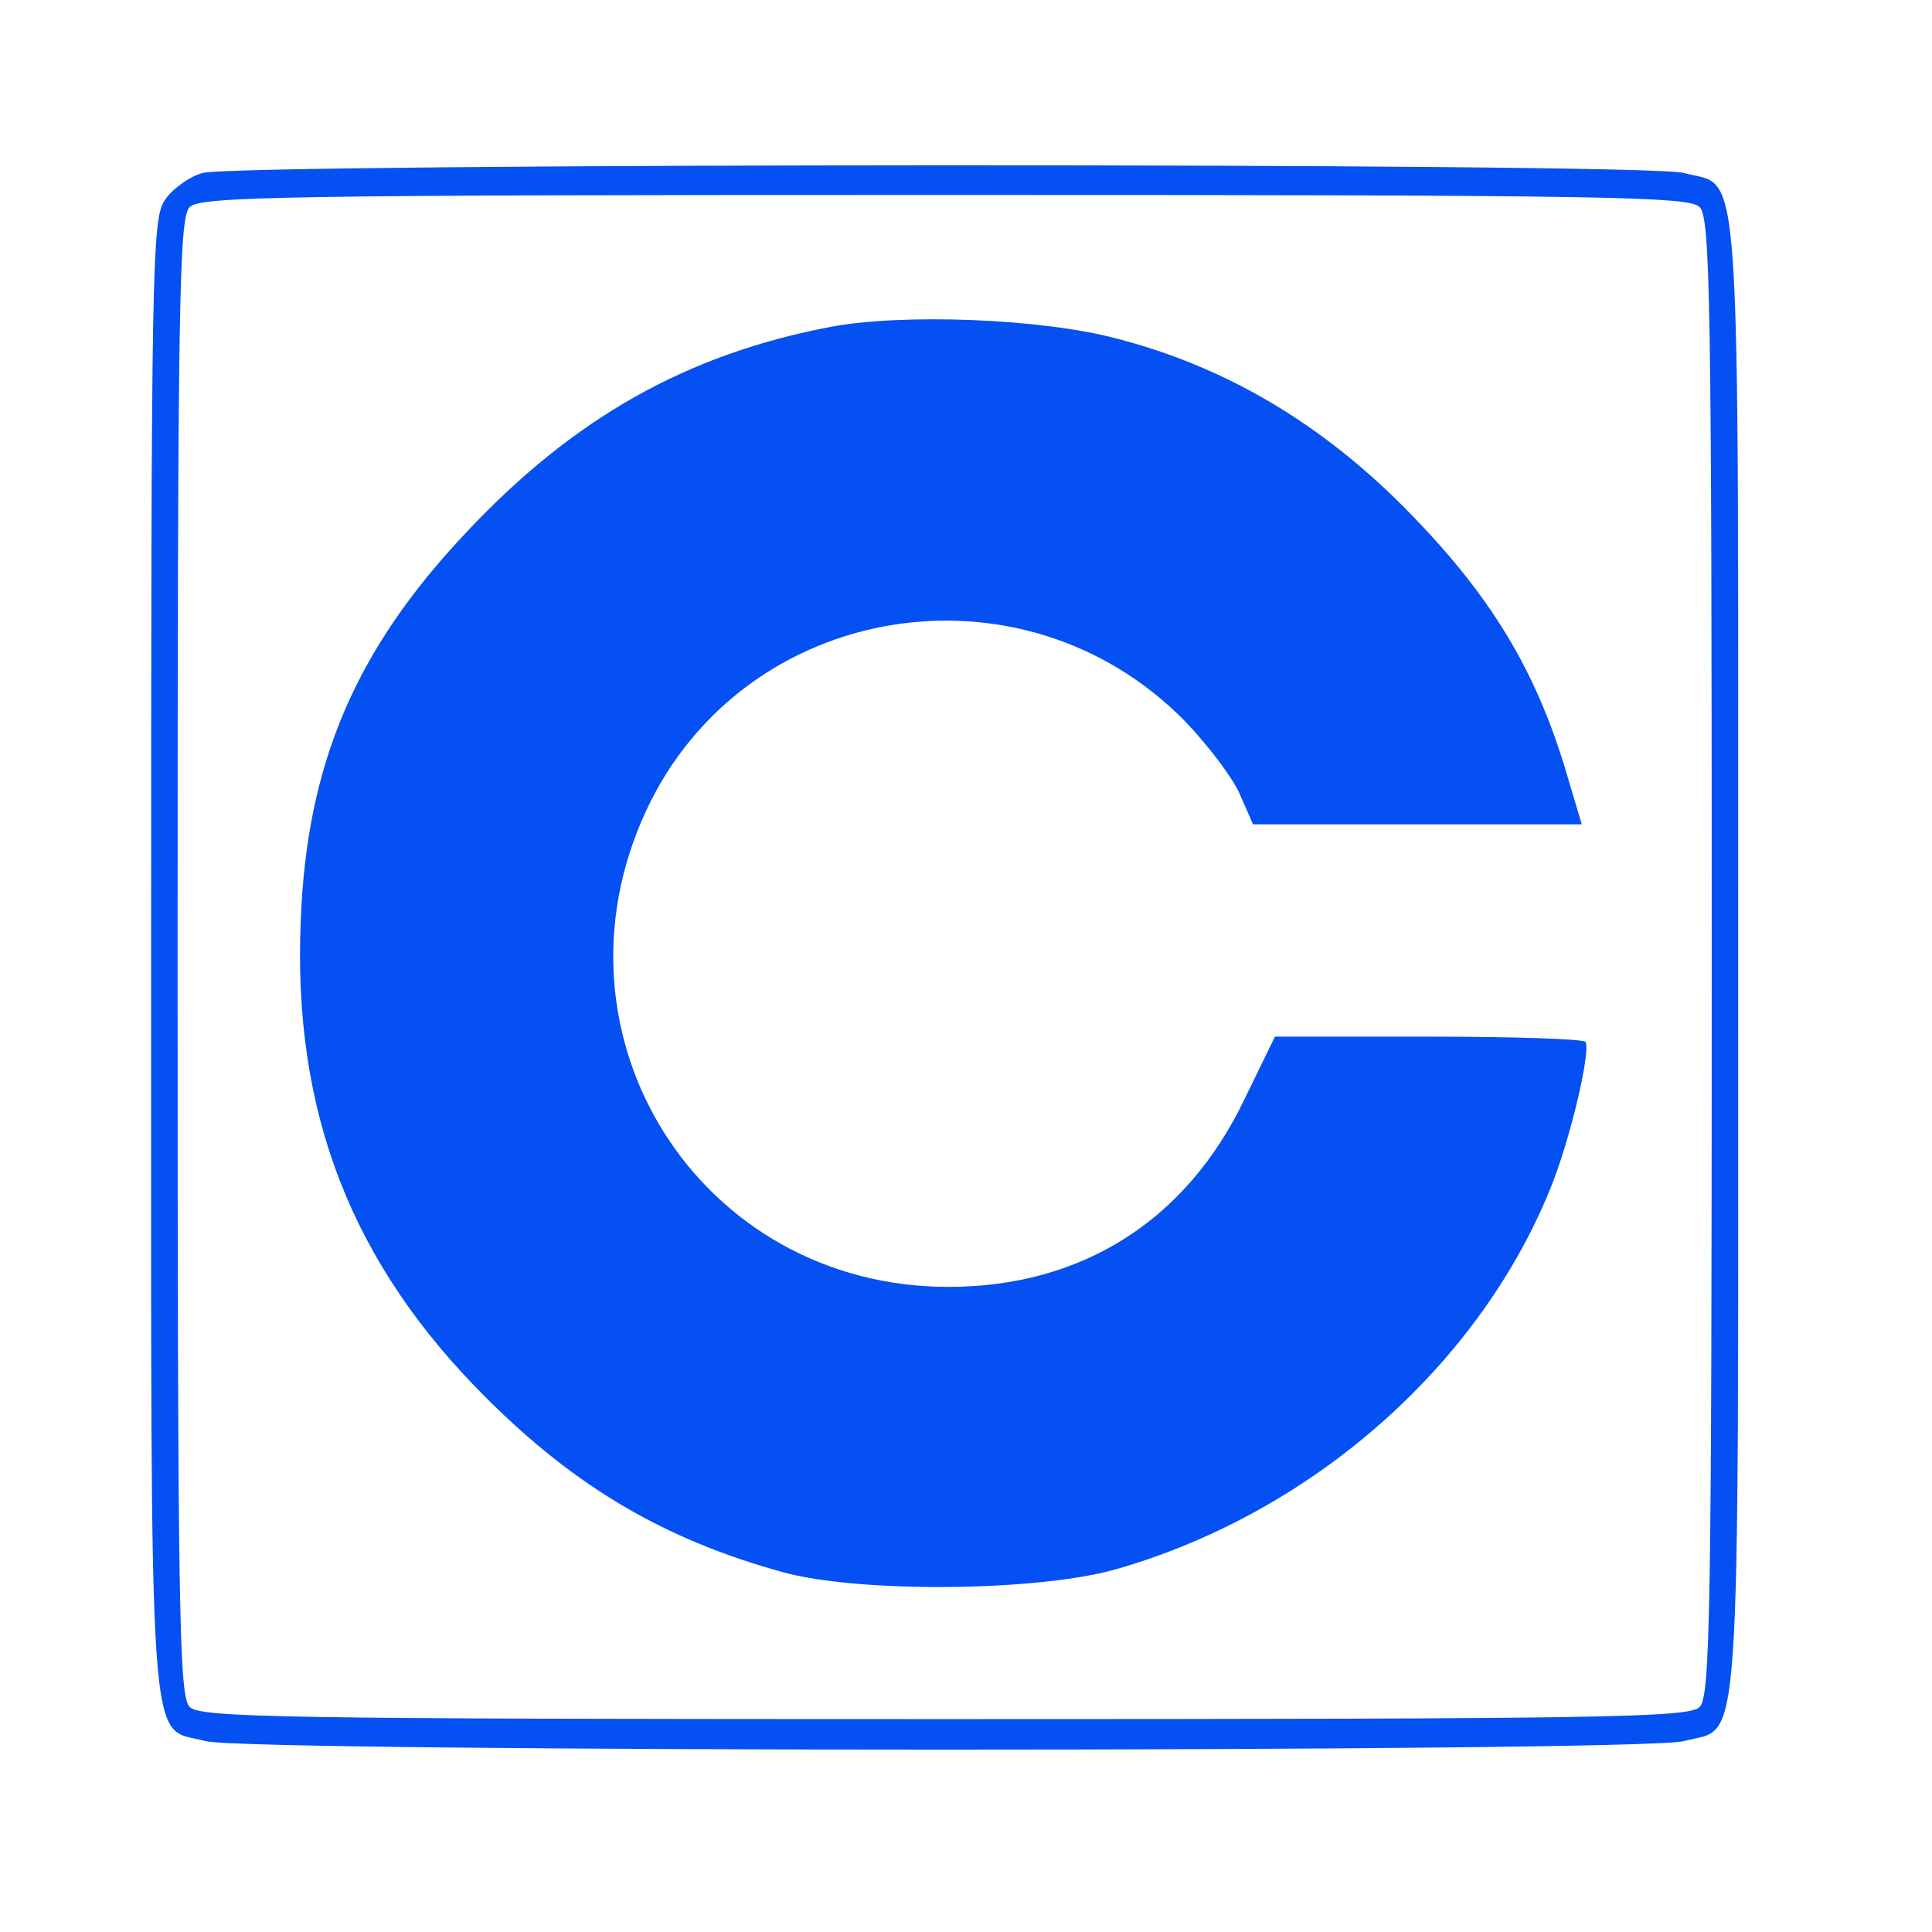
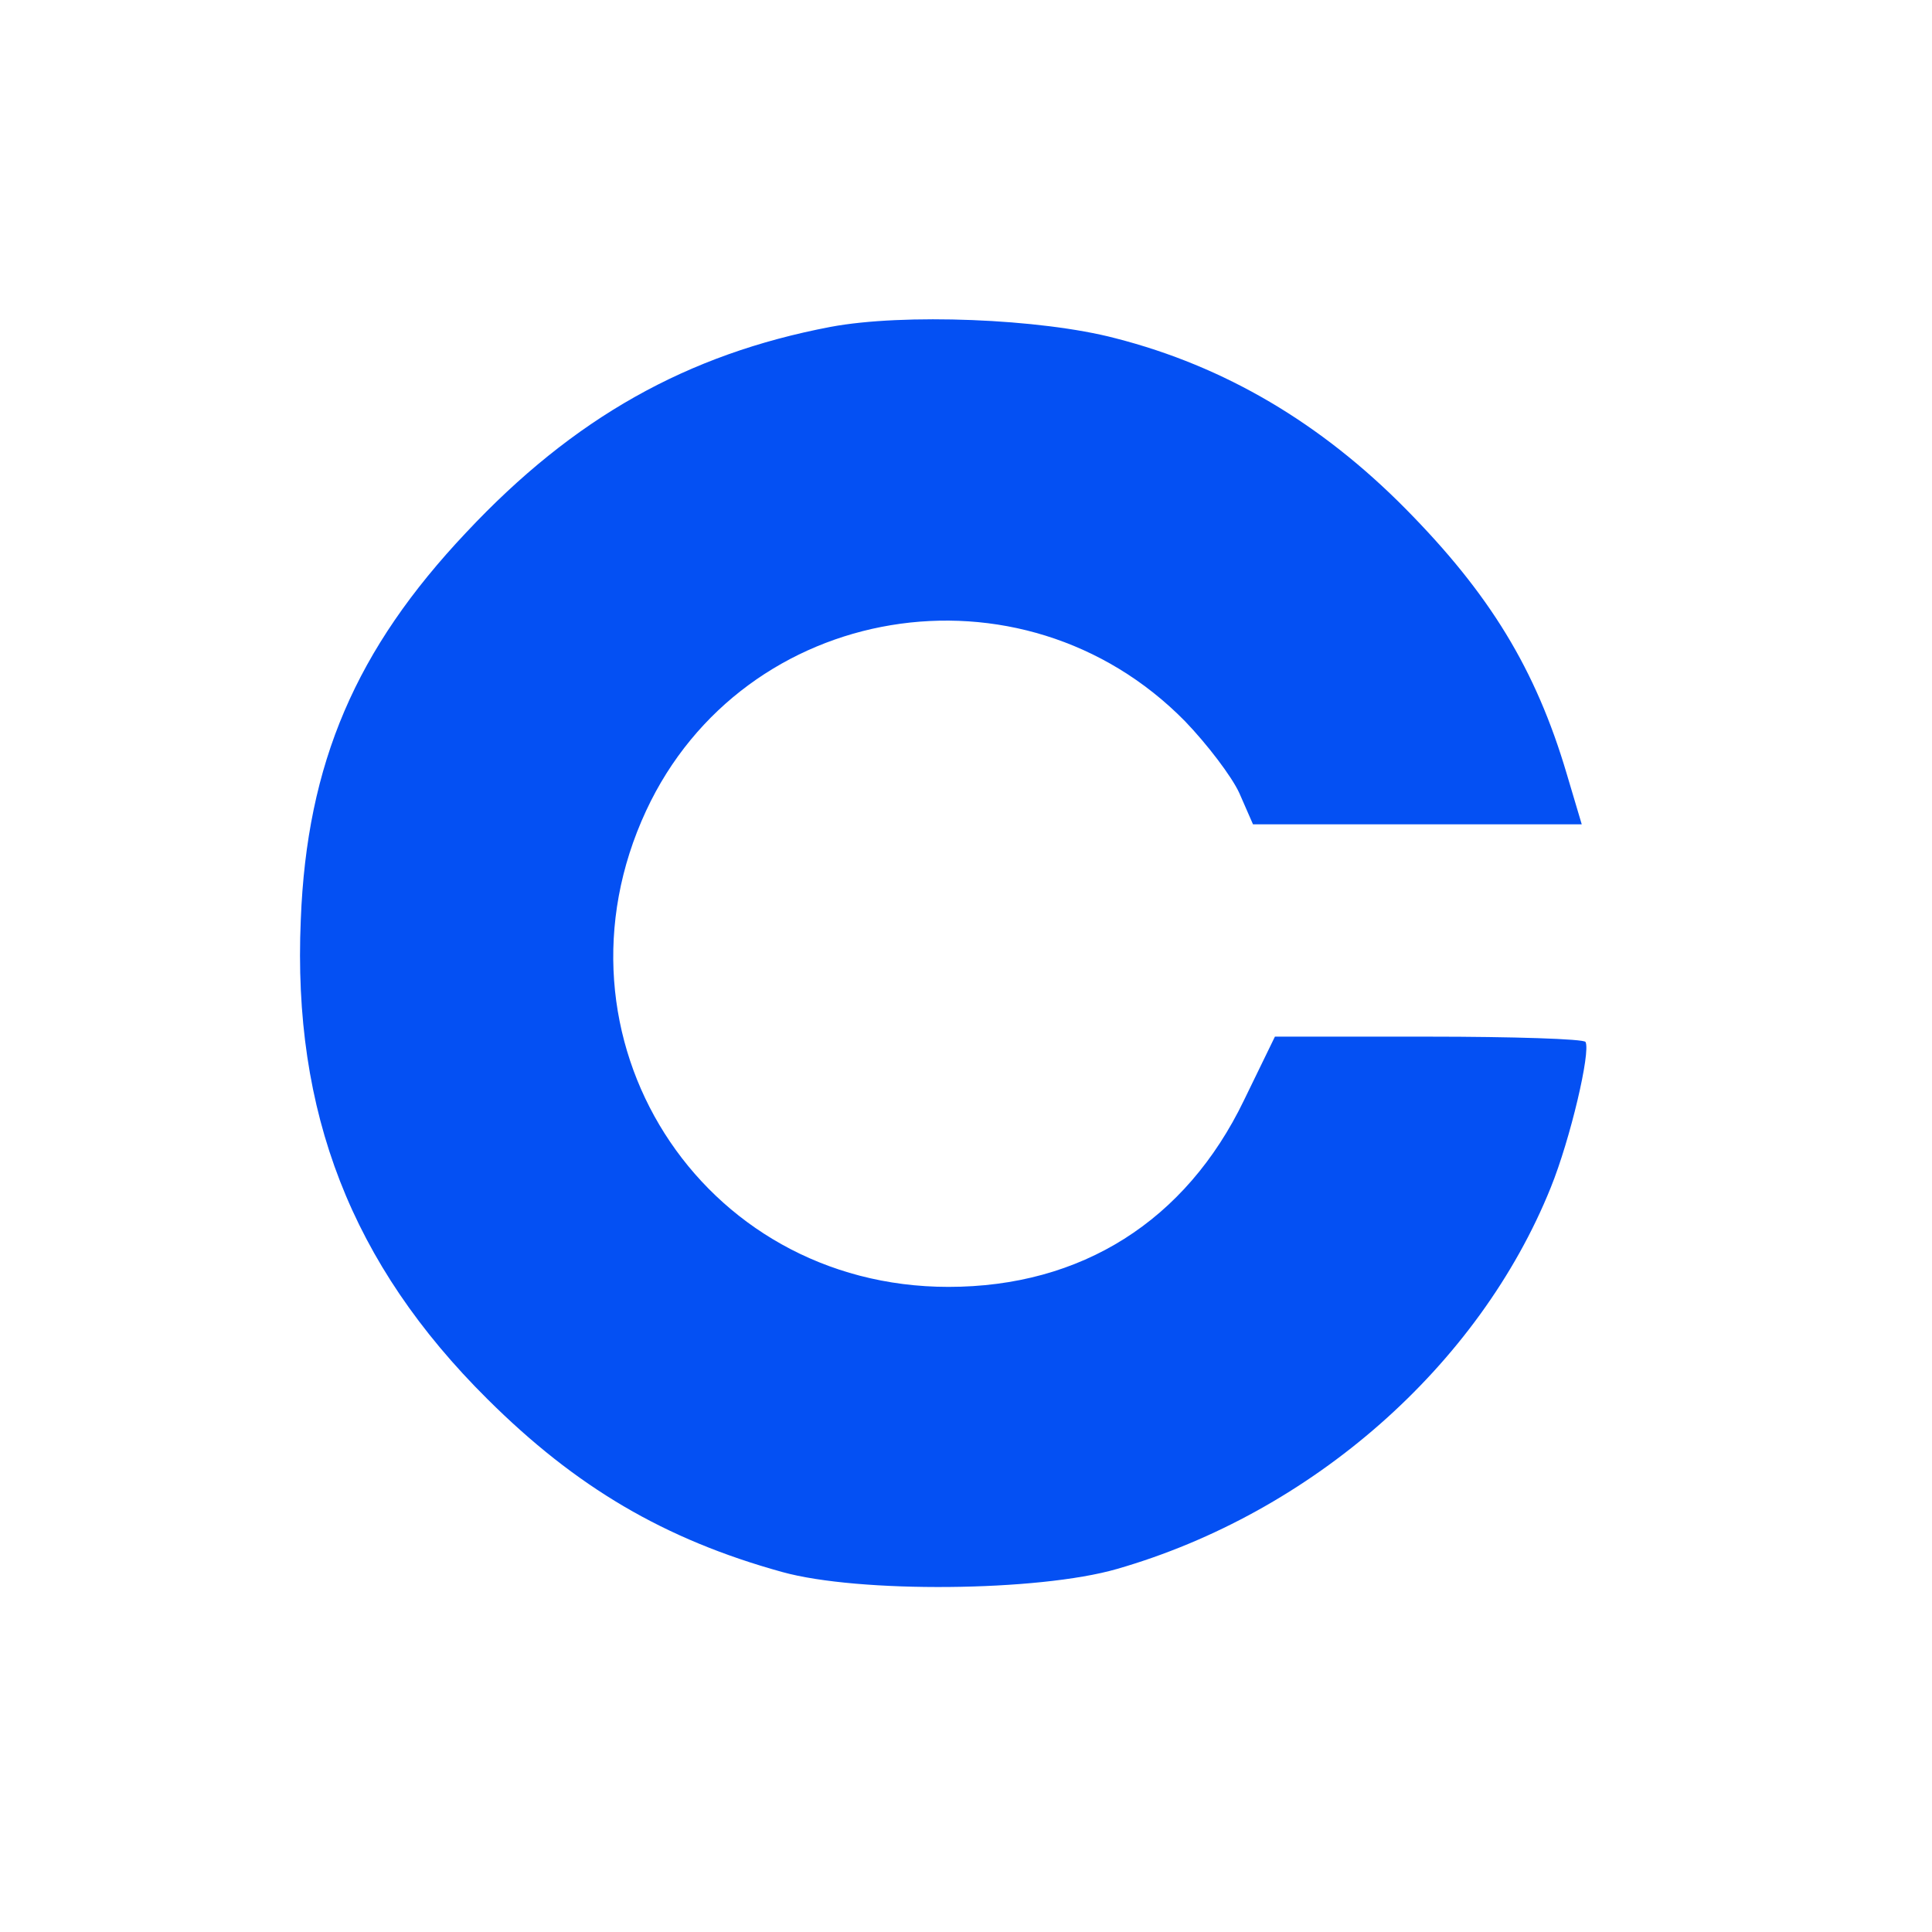
<svg xmlns="http://www.w3.org/2000/svg" width="339" height="339" viewBox="0 0 339 339" fill="none">
-   <path d="M35.538 30.348C33.151 31.013 30.101 33.275 28.908 35.138C26.654 38.464 26.521 46.979 26.521 167.925C26.521 312.821 25.858 302.709 36.069 305.503C42.964 307.499 288.548 307.499 295.444 305.503C305.654 302.709 304.991 312.821 304.991 167.925C304.991 23.03 305.654 33.142 295.444 30.348C288.946 28.485 41.638 28.618 35.538 30.348ZM298.228 36.335C300.085 38.198 300.35 51.902 300.35 167.925C300.35 283.948 300.085 297.653 298.228 299.516C296.372 301.378 282.581 301.645 165.756 301.645C48.931 301.645 35.14 301.378 33.284 299.516C31.427 297.653 31.162 283.948 31.162 167.925C31.162 51.902 31.427 38.198 33.284 36.335C35.14 34.472 48.931 34.206 165.756 34.206C282.581 34.206 296.372 34.472 298.228 36.335Z" fill="#0450F3" />
  <path d="M145.733 57.358C120.538 62.148 100.647 73.324 81.817 93.415C62.457 113.905 53.838 133.864 52.777 161.406C51.318 195.201 61.661 221.812 85.53 245.496C101.045 260.93 116.56 270.111 137.246 275.832C150.639 279.558 182.199 279.292 195.99 275.3C230.202 265.454 259.508 239.641 272.105 208.374C275.553 199.858 279.133 184.557 278.205 182.827C277.94 182.295 265.475 181.896 250.623 181.896H223.705L218.268 193.073C208.057 214.228 189.758 225.804 166.419 225.804C122.792 225.804 94.945 181.896 113.377 142.246C130.483 105.523 179.282 97.407 207.925 126.546C211.77 130.537 216.146 136.259 217.472 139.186L219.859 144.641H248.767H277.542L274.89 135.726C269.453 117.365 261.364 104.193 246.645 89.29C231.793 74.255 214.953 64.276 195.725 59.353C182.597 55.894 158.463 54.963 145.733 57.358Z" fill="#0450F3" />
</svg>